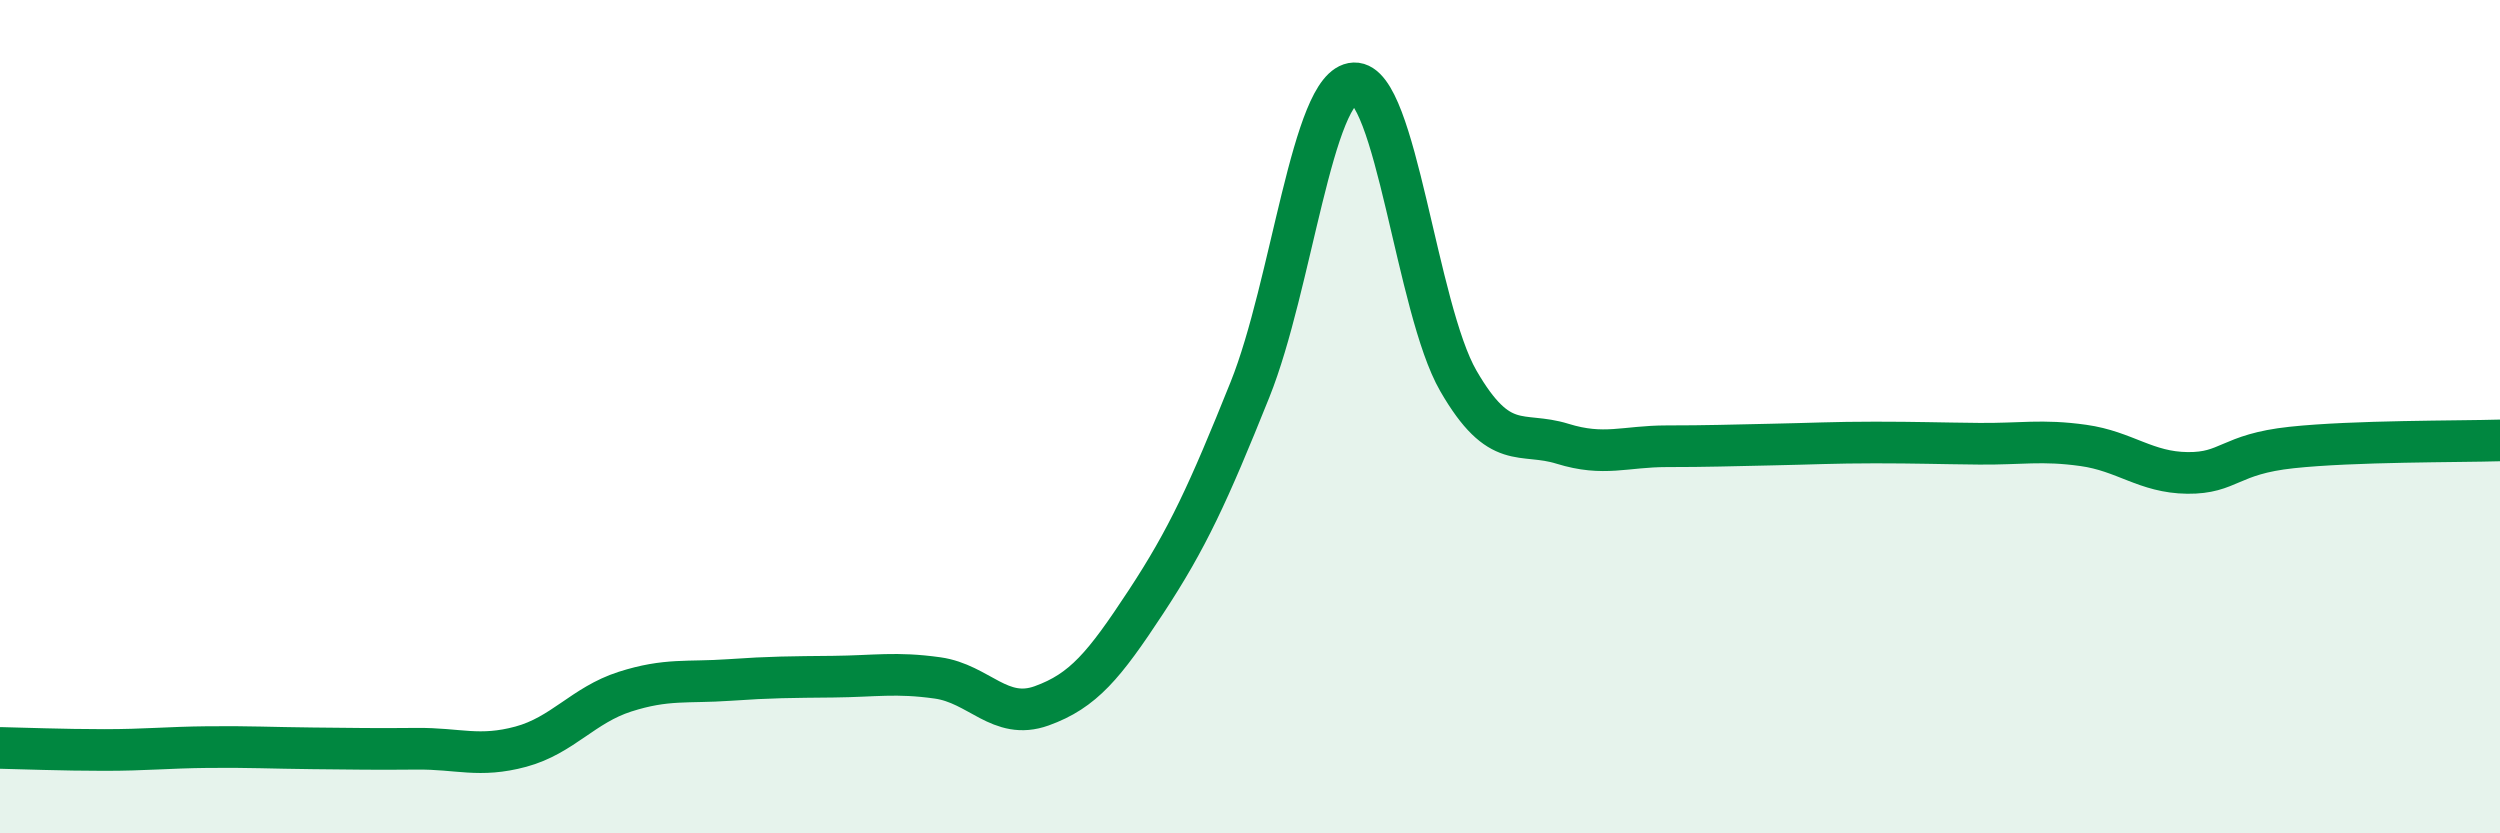
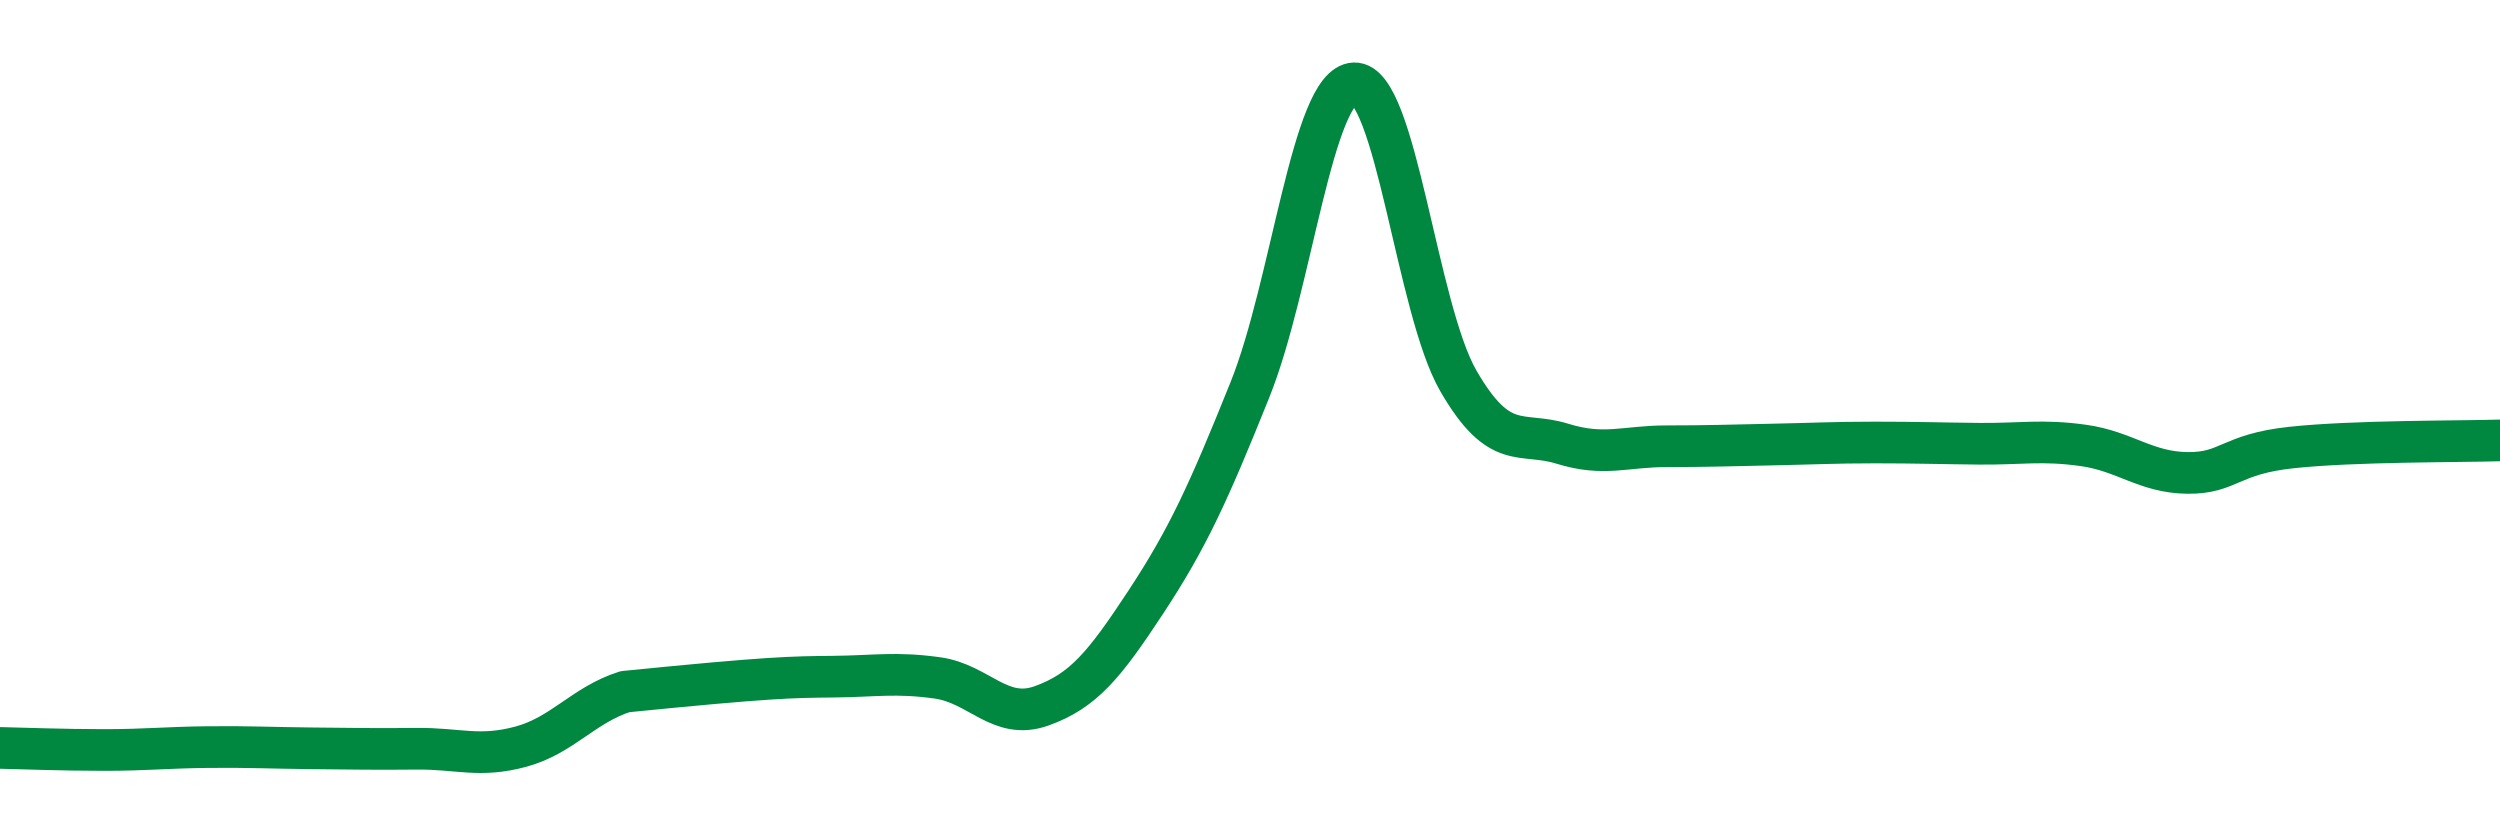
<svg xmlns="http://www.w3.org/2000/svg" width="60" height="20" viewBox="0 0 60 20">
-   <path d="M 0,17.95 C 0.5,17.96 1.5,18 2.5,18 C 3.5,18 4,17.94 5,17.93 C 6,17.92 6.5,17.95 7.5,17.96 C 8.5,17.97 9,17.98 10,17.97 C 11,17.96 11.5,18.19 12.5,17.92 C 13.5,17.65 14,16.92 15,16.6 C 16,16.28 16.5,16.39 17.5,16.32 C 18.5,16.25 19,16.25 20,16.24 C 21,16.23 21.5,16.13 22.5,16.27 C 23.5,16.41 24,17.3 25,16.94 C 26,16.58 26.5,15.97 27.5,14.45 C 28.5,12.93 29,11.84 30,9.35 C 31,6.86 31.5,2.04 32.5,2 C 33.5,1.96 34,7.41 35,9.14 C 36,10.87 36.5,10.34 37.5,10.65 C 38.5,10.96 39,10.71 40,10.71 C 41,10.71 41.5,10.69 42.5,10.67 C 43.5,10.65 44,10.62 45,10.62 C 46,10.62 46.5,10.64 47.5,10.65 C 48.5,10.66 49,10.55 50,10.69 C 51,10.83 51.5,11.34 52.5,11.35 C 53.5,11.36 53.5,10.9 55,10.74 C 56.5,10.58 59,10.6 60,10.57L60 20L0 20Z" fill="#008740" opacity="0.1" stroke-linecap="round" stroke-linejoin="round" />
-   <path d="M 0,17.95 C 0.5,17.96 1.5,18 2.5,18 C 3.5,18 4,17.94 5,17.93 C 6,17.92 6.5,17.95 7.5,17.96 C 8.5,17.97 9,17.98 10,17.97 C 11,17.96 11.5,18.19 12.5,17.92 C 13.5,17.65 14,16.92 15,16.6 C 16,16.28 16.5,16.39 17.5,16.32 C 18.5,16.25 19,16.25 20,16.24 C 21,16.23 21.5,16.13 22.5,16.27 C 23.5,16.41 24,17.3 25,16.94 C 26,16.58 26.5,15.97 27.5,14.45 C 28.5,12.93 29,11.84 30,9.35 C 31,6.86 31.5,2.04 32.5,2 C 33.5,1.96 34,7.41 35,9.14 C 36,10.87 36.5,10.34 37.5,10.65 C 38.5,10.96 39,10.71 40,10.71 C 41,10.71 41.5,10.69 42.5,10.67 C 43.5,10.65 44,10.62 45,10.62 C 46,10.62 46.5,10.64 47.5,10.65 C 48.5,10.66 49,10.55 50,10.69 C 51,10.83 51.5,11.34 52.5,11.35 C 53.5,11.36 53.5,10.9 55,10.74 C 56.5,10.58 59,10.6 60,10.57" stroke="#008740" stroke-width="1" fill="none" stroke-linecap="round" stroke-linejoin="round" />
+   <path d="M 0,17.95 C 0.5,17.96 1.5,18 2.5,18 C 3.5,18 4,17.94 5,17.93 C 6,17.92 6.5,17.95 7.5,17.96 C 8.5,17.97 9,17.98 10,17.97 C 11,17.96 11.5,18.19 12.5,17.92 C 13.5,17.65 14,16.92 15,16.6 C 18.5,16.25 19,16.25 20,16.24 C 21,16.23 21.5,16.13 22.5,16.27 C 23.5,16.41 24,17.3 25,16.94 C 26,16.58 26.5,15.97 27.5,14.45 C 28.5,12.93 29,11.84 30,9.35 C 31,6.86 31.5,2.04 32.5,2 C 33.5,1.96 34,7.41 35,9.14 C 36,10.87 36.5,10.34 37.5,10.65 C 38.5,10.96 39,10.71 40,10.71 C 41,10.71 41.5,10.69 42.5,10.67 C 43.5,10.65 44,10.62 45,10.62 C 46,10.62 46.5,10.64 47.5,10.65 C 48.5,10.66 49,10.55 50,10.69 C 51,10.83 51.5,11.34 52.5,11.35 C 53.5,11.36 53.5,10.9 55,10.74 C 56.5,10.58 59,10.6 60,10.57" stroke="#008740" stroke-width="1" fill="none" stroke-linecap="round" stroke-linejoin="round" />
</svg>